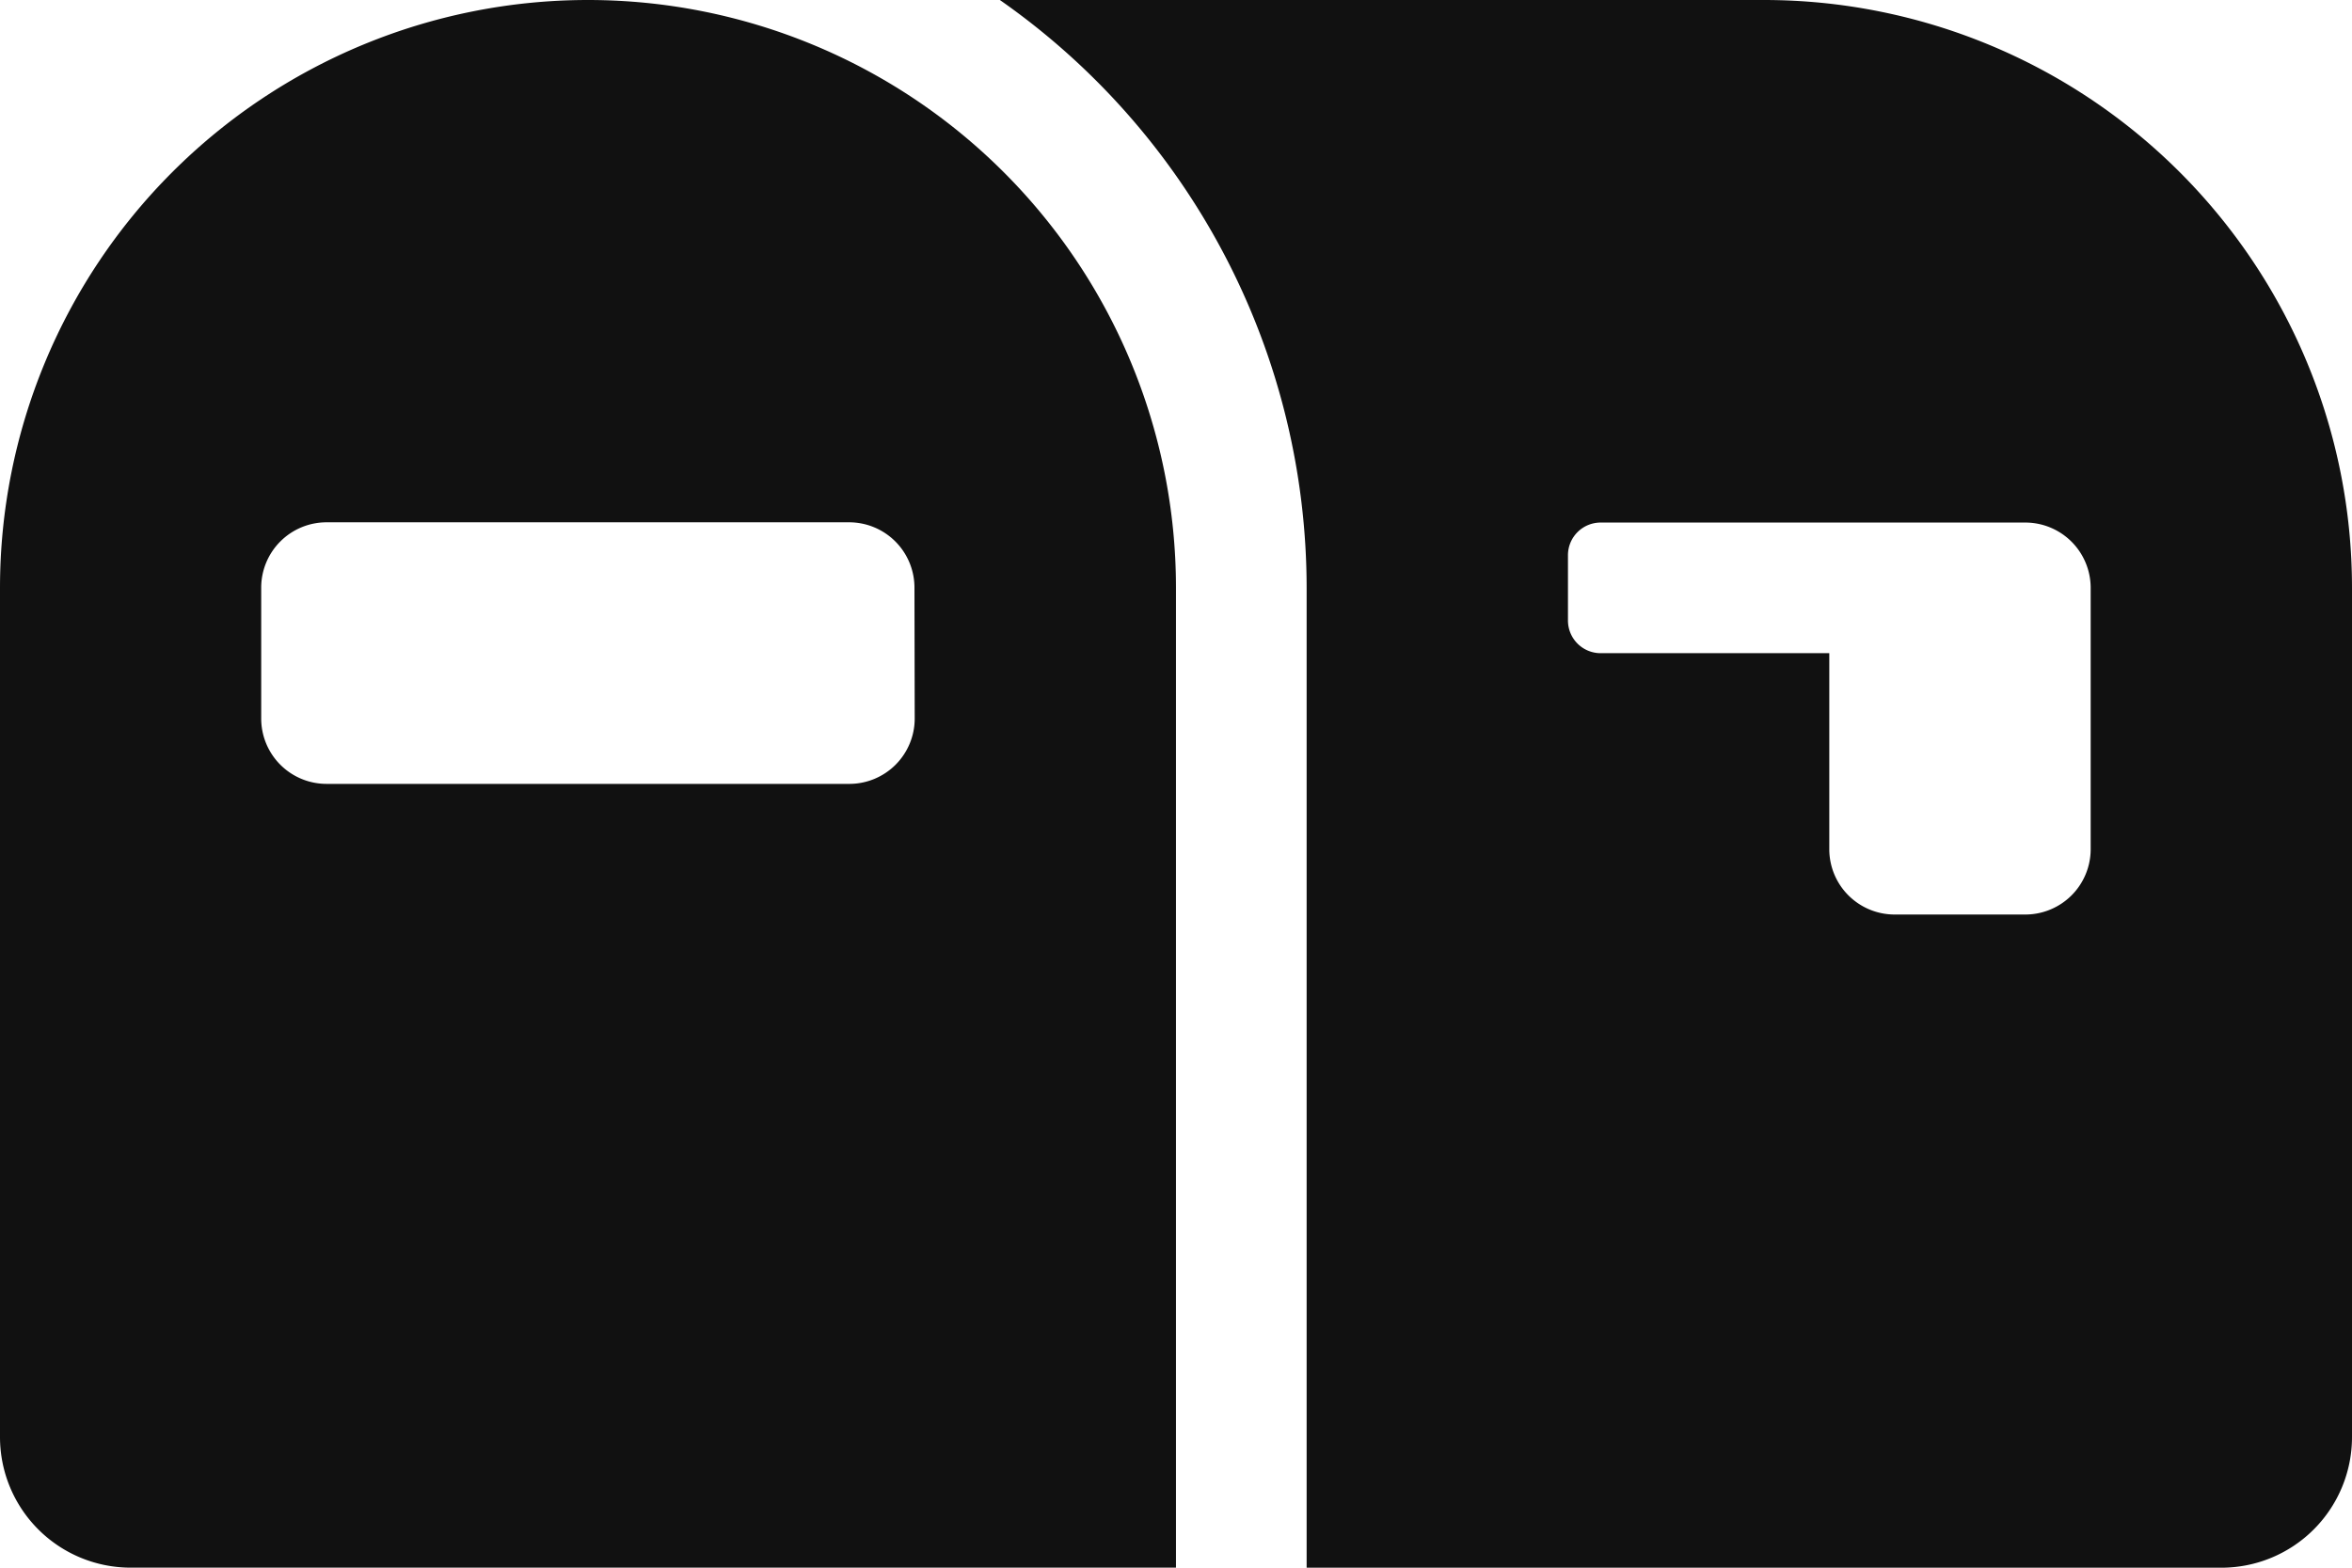
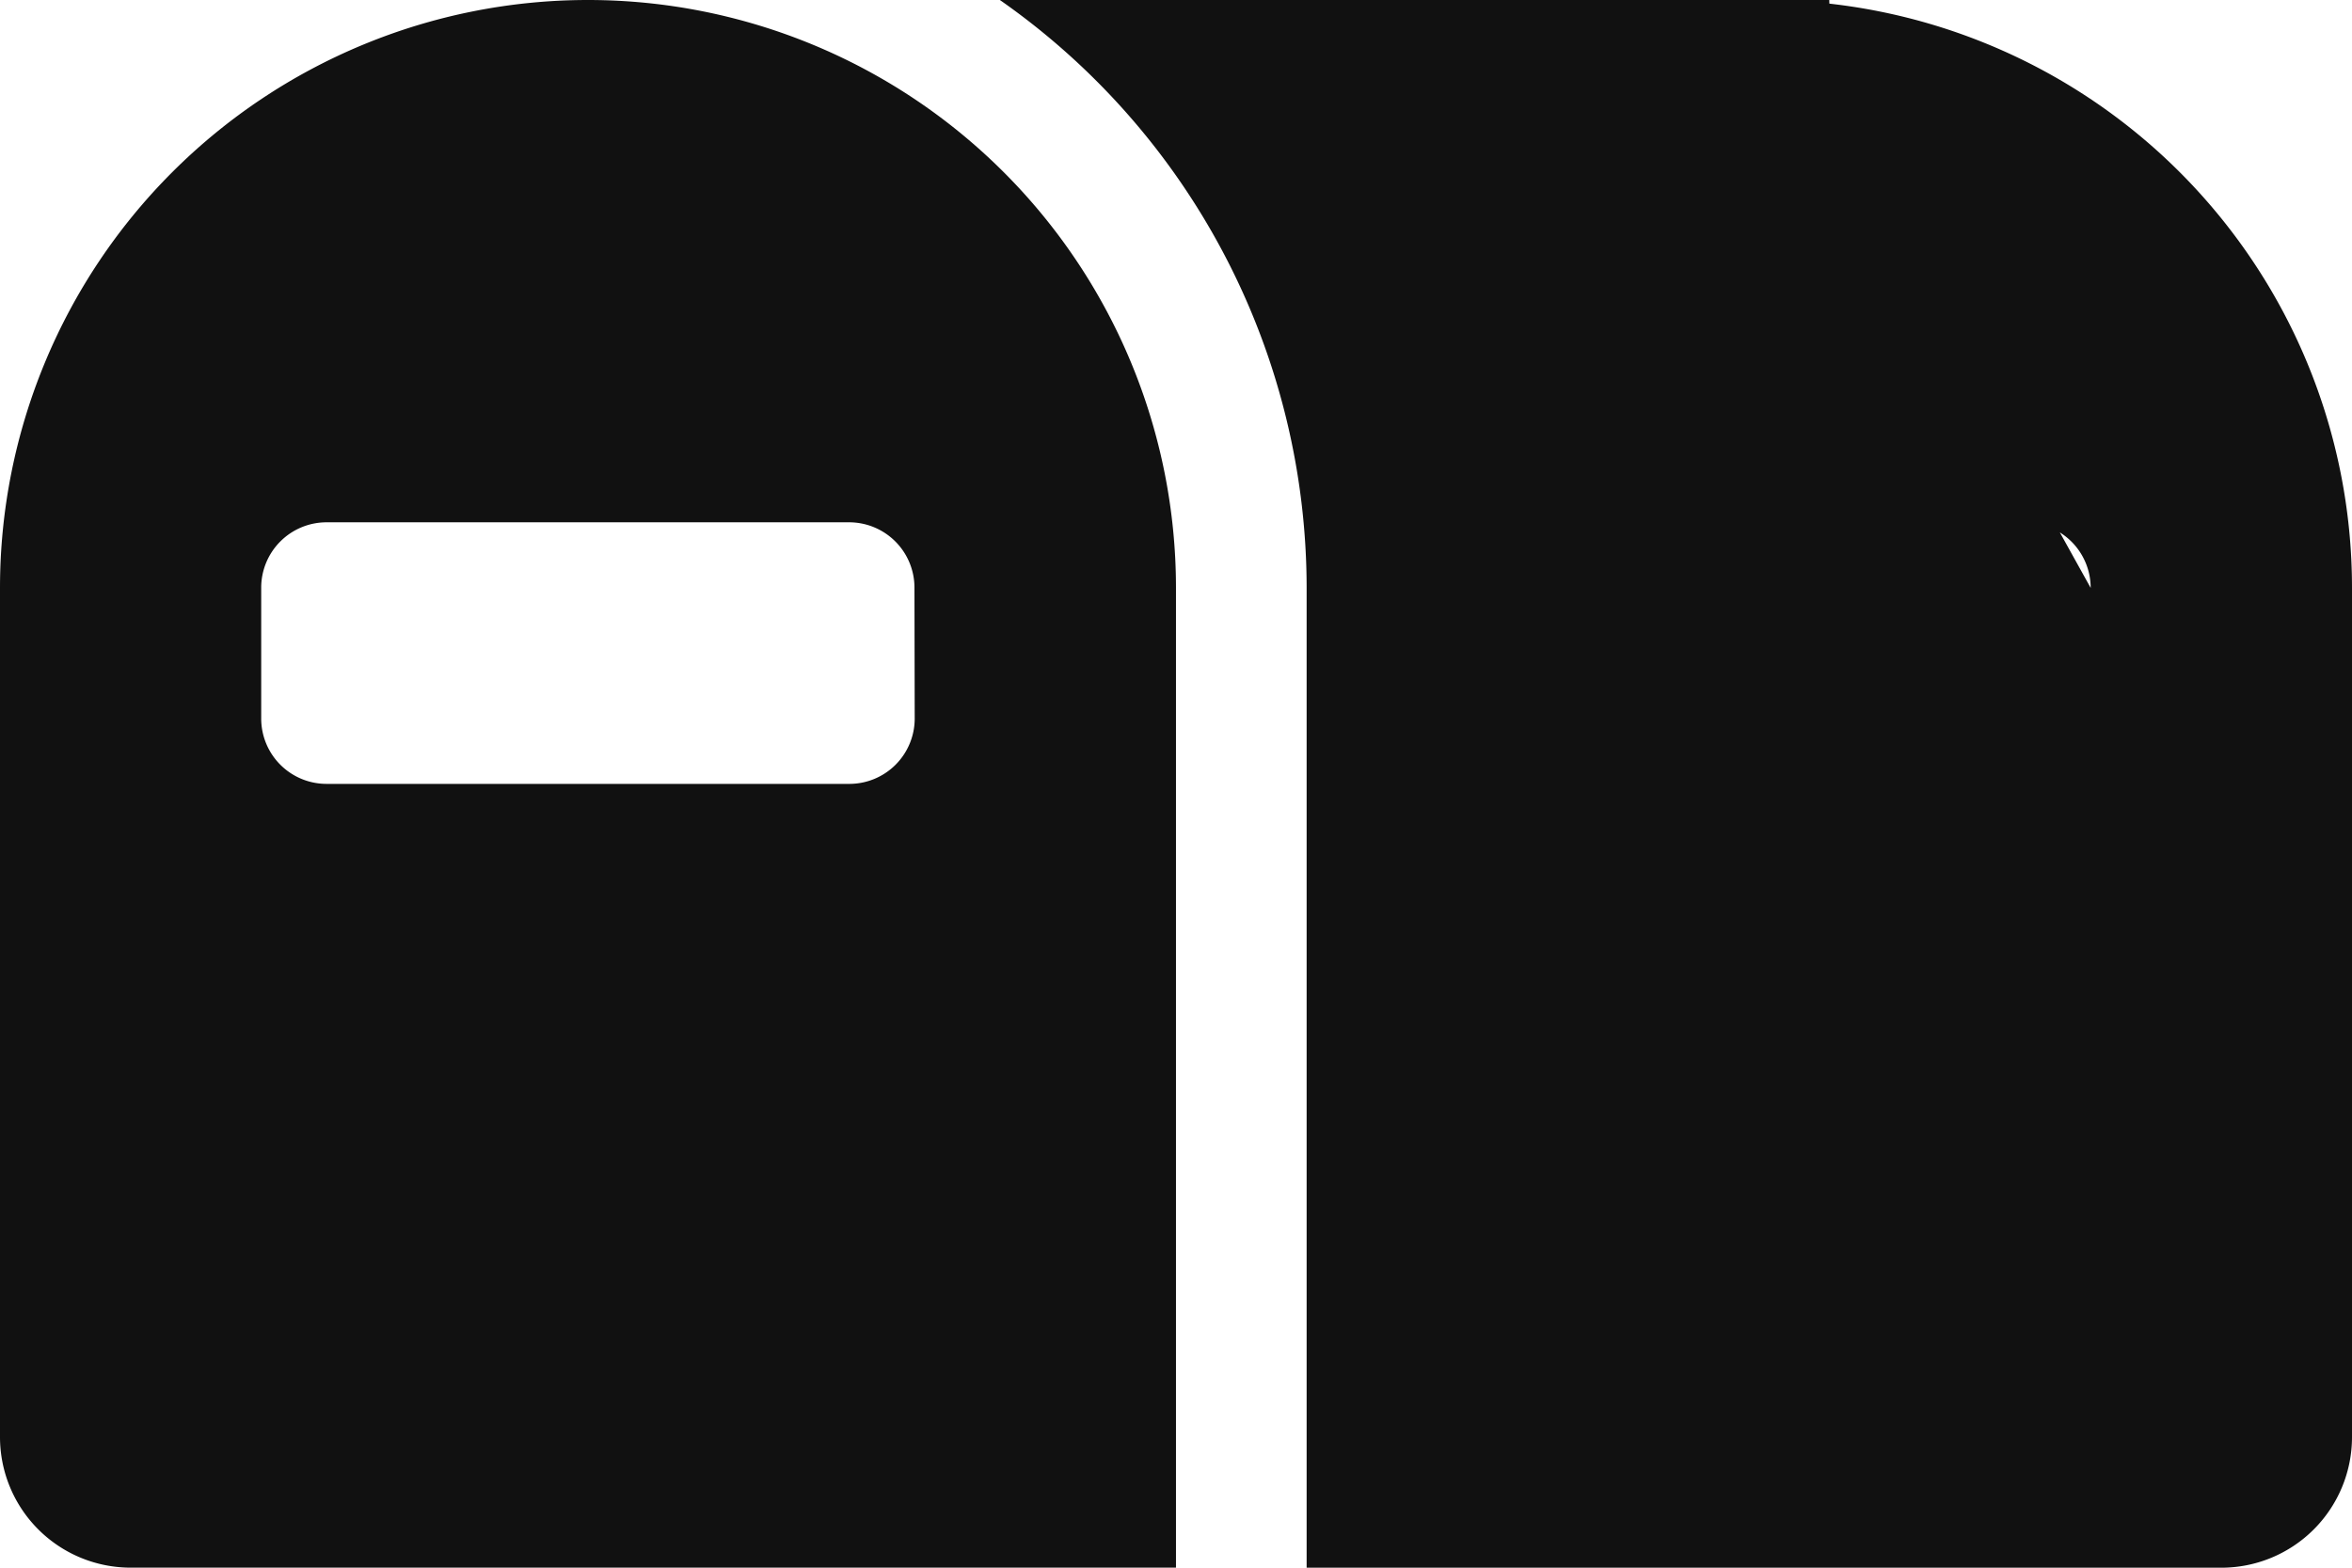
<svg xmlns="http://www.w3.org/2000/svg" width="38.719" height="25.813">
-   <path d="M9.68 0A9.68 9.68 0 000 9.68v13.981a2.151 2.151 0 002.151 2.151h17.208V9.68A9.68 9.68 0 009.68 0zm5.378 11.831a1.076 1.076 0 01-1.076 1.076h-8.6A1.076 1.076 0 014.3 11.831V9.68A1.076 1.076 0 015.378 8.6h8.6a1.076 1.076 0 011.076 1.076zM29.039 0H16.46a11.817 11.817 0 015.05 9.68v16.133h15.058a2.151 2.151 0 002.151-2.151V9.68A9.68 9.68 0 0029.039 0zm5.378 13.982a1.076 1.076 0 01-1.076 1.076H31.19a1.076 1.076 0 01-1.076-1.076v-3.227H26.35a.538.538 0 01-.538-.538V9.142a.538.538 0 01.538-.538h6.991a1.076 1.076 0 011.076 1.076z" fill="#111" />
+   <path d="M9.68 0A9.68 9.68 0 000 9.68v13.981a2.151 2.151 0 002.151 2.151h17.208V9.68A9.68 9.68 0 009.68 0zm5.378 11.831a1.076 1.076 0 01-1.076 1.076h-8.6A1.076 1.076 0 014.3 11.831V9.68A1.076 1.076 0 015.378 8.6h8.6a1.076 1.076 0 011.076 1.076zM29.039 0H16.46a11.817 11.817 0 015.05 9.68v16.133h15.058a2.151 2.151 0 002.151-2.151V9.68A9.68 9.68 0 0029.039 0za1.076 1.076 0 01-1.076 1.076H31.19a1.076 1.076 0 01-1.076-1.076v-3.227H26.35a.538.538 0 01-.538-.538V9.142a.538.538 0 01.538-.538h6.991a1.076 1.076 0 011.076 1.076z" fill="#111" />
</svg>